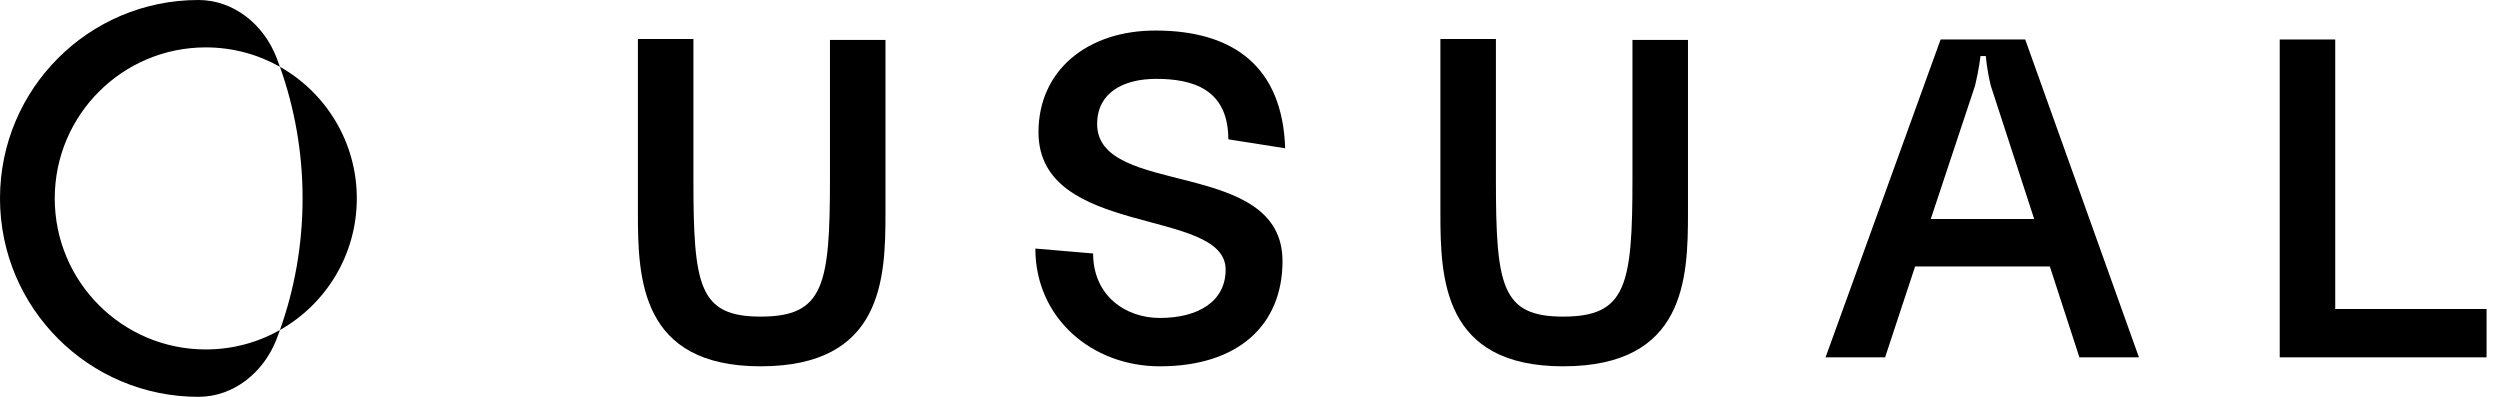
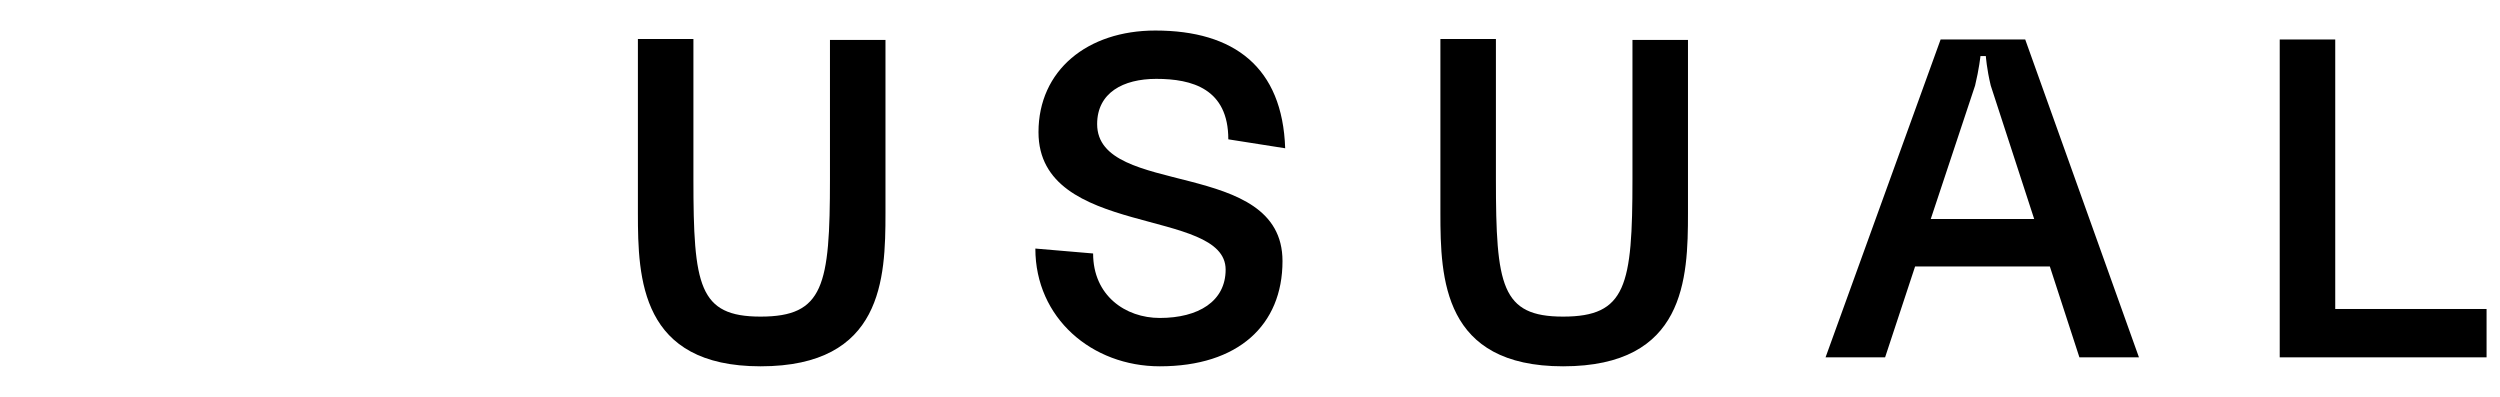
<svg xmlns="http://www.w3.org/2000/svg" width="126" height="20" viewBox="0 0 126 20" fill="none">
-   <path fill-rule="evenodd" clip-rule="evenodd" d="M10 20C11.787 20 13.297 18.759 13.939 17.091C13.997 16.939 14.054 16.786 14.109 16.633C16.422 15.327 17.983 12.846 17.983 10C17.983 7.154 16.422 4.673 14.109 3.367C14.054 3.214 13.997 3.061 13.939 2.909C13.297 1.241 11.787 0 10 0C4.477 0 0 4.477 0 10C0 15.523 4.477 20 10 20ZM14.109 3.367C13.005 2.744 11.729 2.388 10.371 2.388C6.167 2.388 2.759 5.796 2.759 10C2.759 14.204 6.167 17.612 10.371 17.612C11.729 17.612 13.005 17.256 14.109 16.633C14.848 14.56 15.25 12.327 15.25 10C15.25 7.673 14.848 5.44 14.109 3.367Z" fill="black" />
  <path d="M38.333 18.462C44.492 18.462 44.628 14.039 44.628 10.745V2.012H41.83V9.03C41.83 14.4 41.514 15.957 38.333 15.957C35.219 15.957 34.948 14.4 34.948 9.03V1.967H32.15V10.745C32.15 14.039 32.285 18.462 38.333 18.462Z" fill="black" />
  <path d="M61.772 13.588C61.772 10.429 52.34 12.008 52.34 6.661C52.34 3.547 54.8 1.539 58.23 1.539C62.201 1.539 64.638 3.389 64.773 7.473L61.907 7.022C61.907 4.472 60.08 3.975 58.275 3.975C56.605 3.975 55.296 4.675 55.296 6.254C55.296 9.978 64.638 7.924 64.638 13.159C64.638 16.386 62.404 18.462 58.455 18.462C55.026 18.462 52.182 16.025 52.182 12.527L55.093 12.775C55.093 14.896 56.718 16.025 58.455 16.025C60.396 16.025 61.772 15.19 61.772 13.588Z" fill="black" />
  <path d="M78.779 18.462C84.939 18.462 85.074 14.039 85.074 10.745V2.012H82.276V9.03C82.276 14.4 81.96 15.957 78.779 15.957C75.665 15.957 75.394 14.4 75.394 9.03V1.967H72.596V10.745C72.596 14.039 72.731 18.462 78.779 18.462Z" fill="black" />
  <path d="M104.802 18.01H107.803L102.071 1.99H97.807L92.008 18.01H95.009L96.521 13.43H103.312L104.802 18.01ZM97.31 11.038L99.544 4.314C99.747 3.479 99.815 2.825 99.815 2.825H100.086C100.086 2.825 100.131 3.479 100.334 4.314L102.523 11.038H97.31Z" fill="black" />
  <path d="M117.696 15.573V1.99H114.898V18.01H125.323V15.573H117.696Z" fill="black" />
</svg>